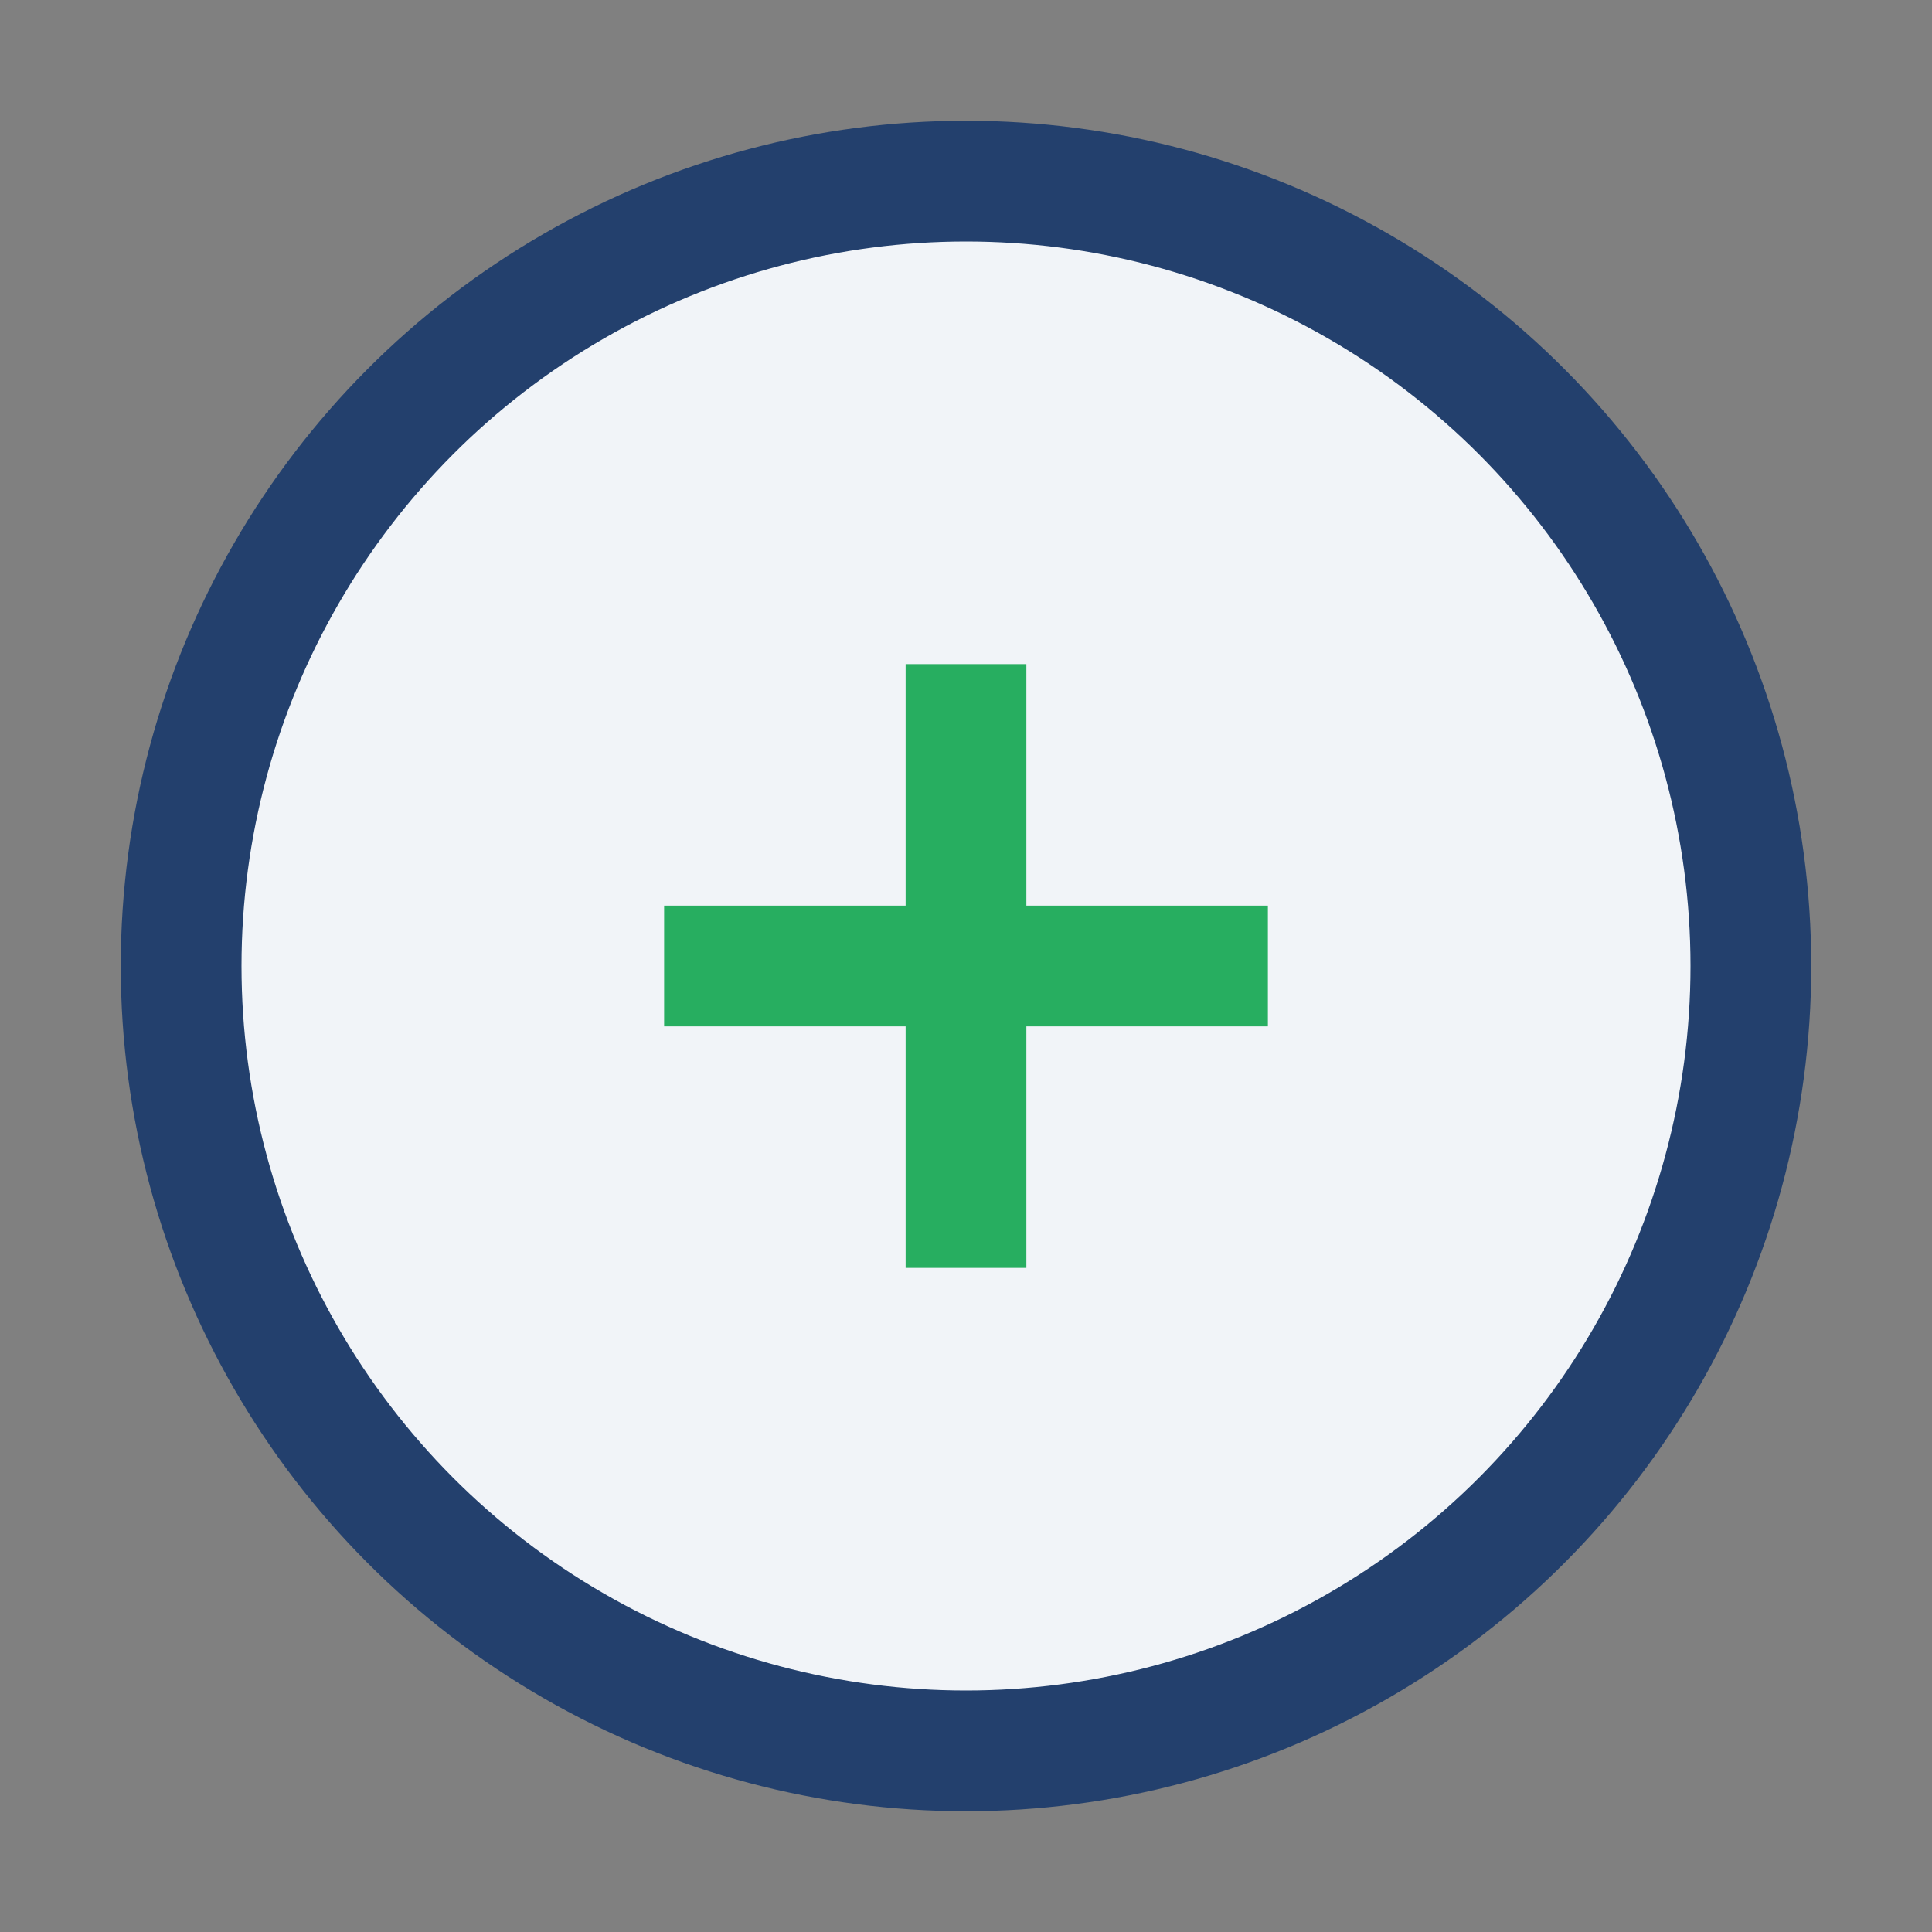
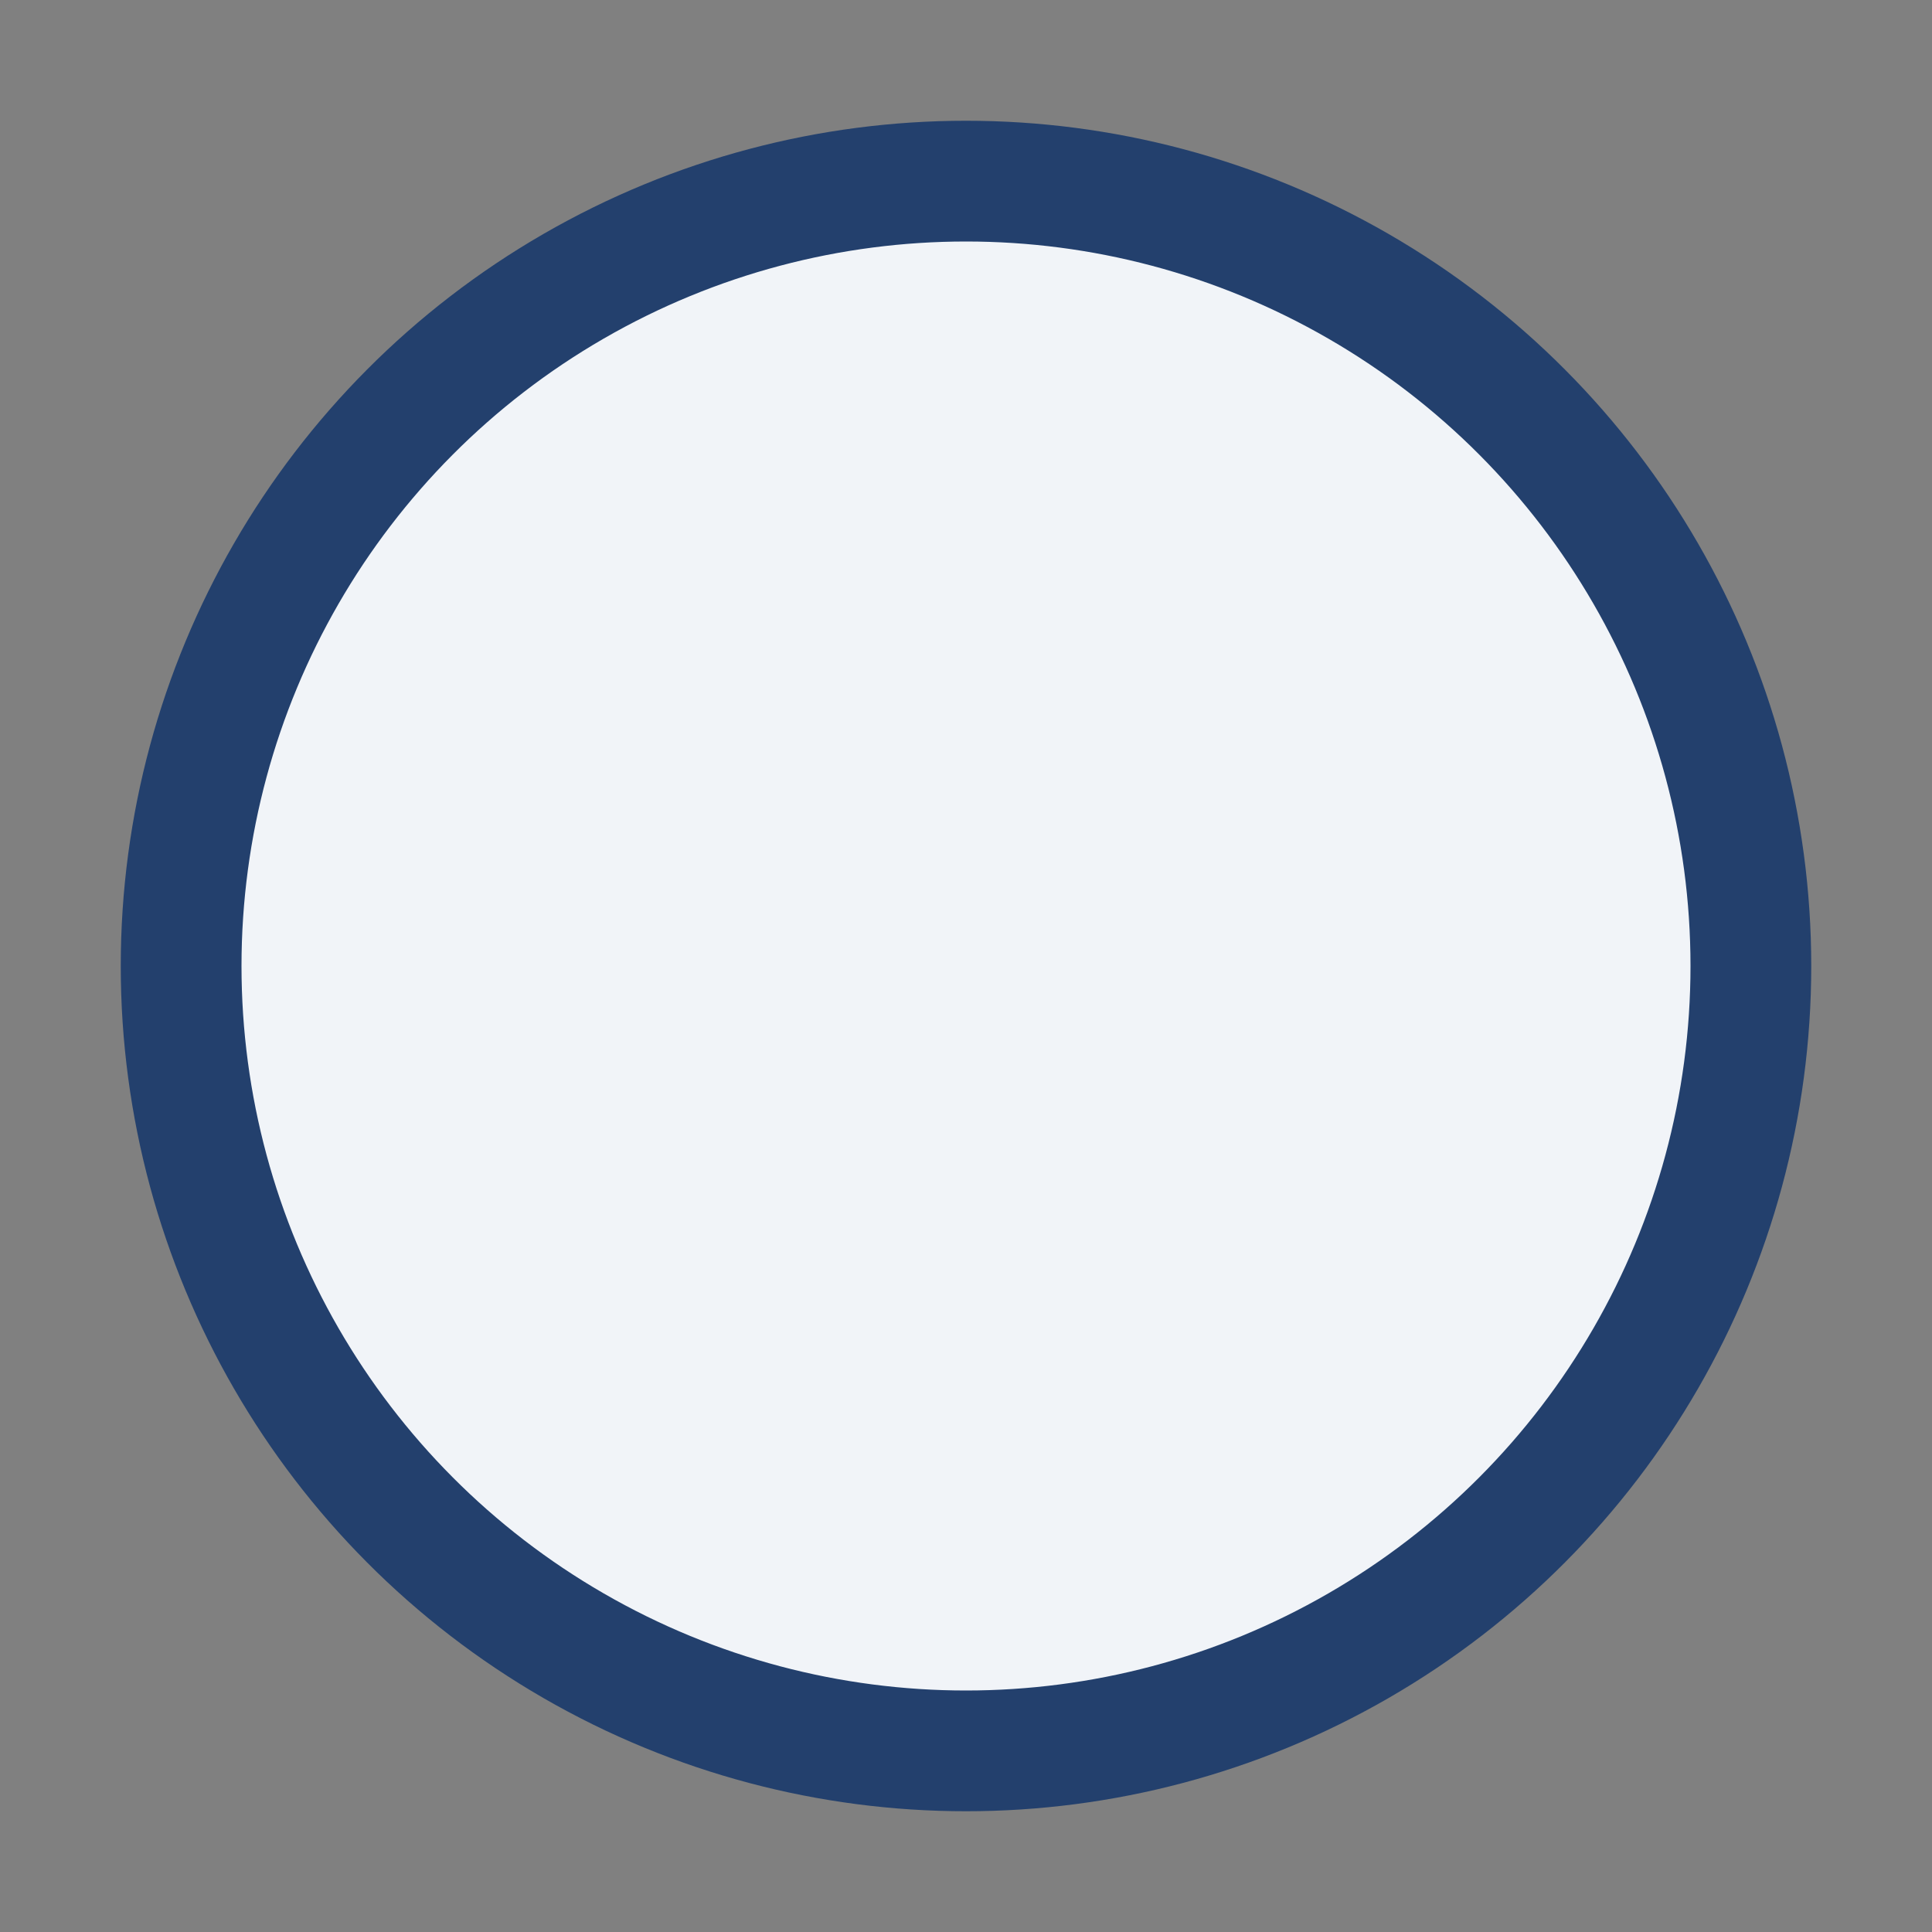
<svg xmlns="http://www.w3.org/2000/svg" width="32" height="32" viewBox="0 0 32 32">
  <rect x="0" y="0" width="32" height="32" fill="#808080" stroke="none" />
  <circle cx="16" cy="16" r="13" fill="#f1f4f8" stroke="#23406d" stroke-width="2" />
-   <path d="M16 11v10M11 16h10" stroke="#27ae60" stroke-width="2" />
</svg>